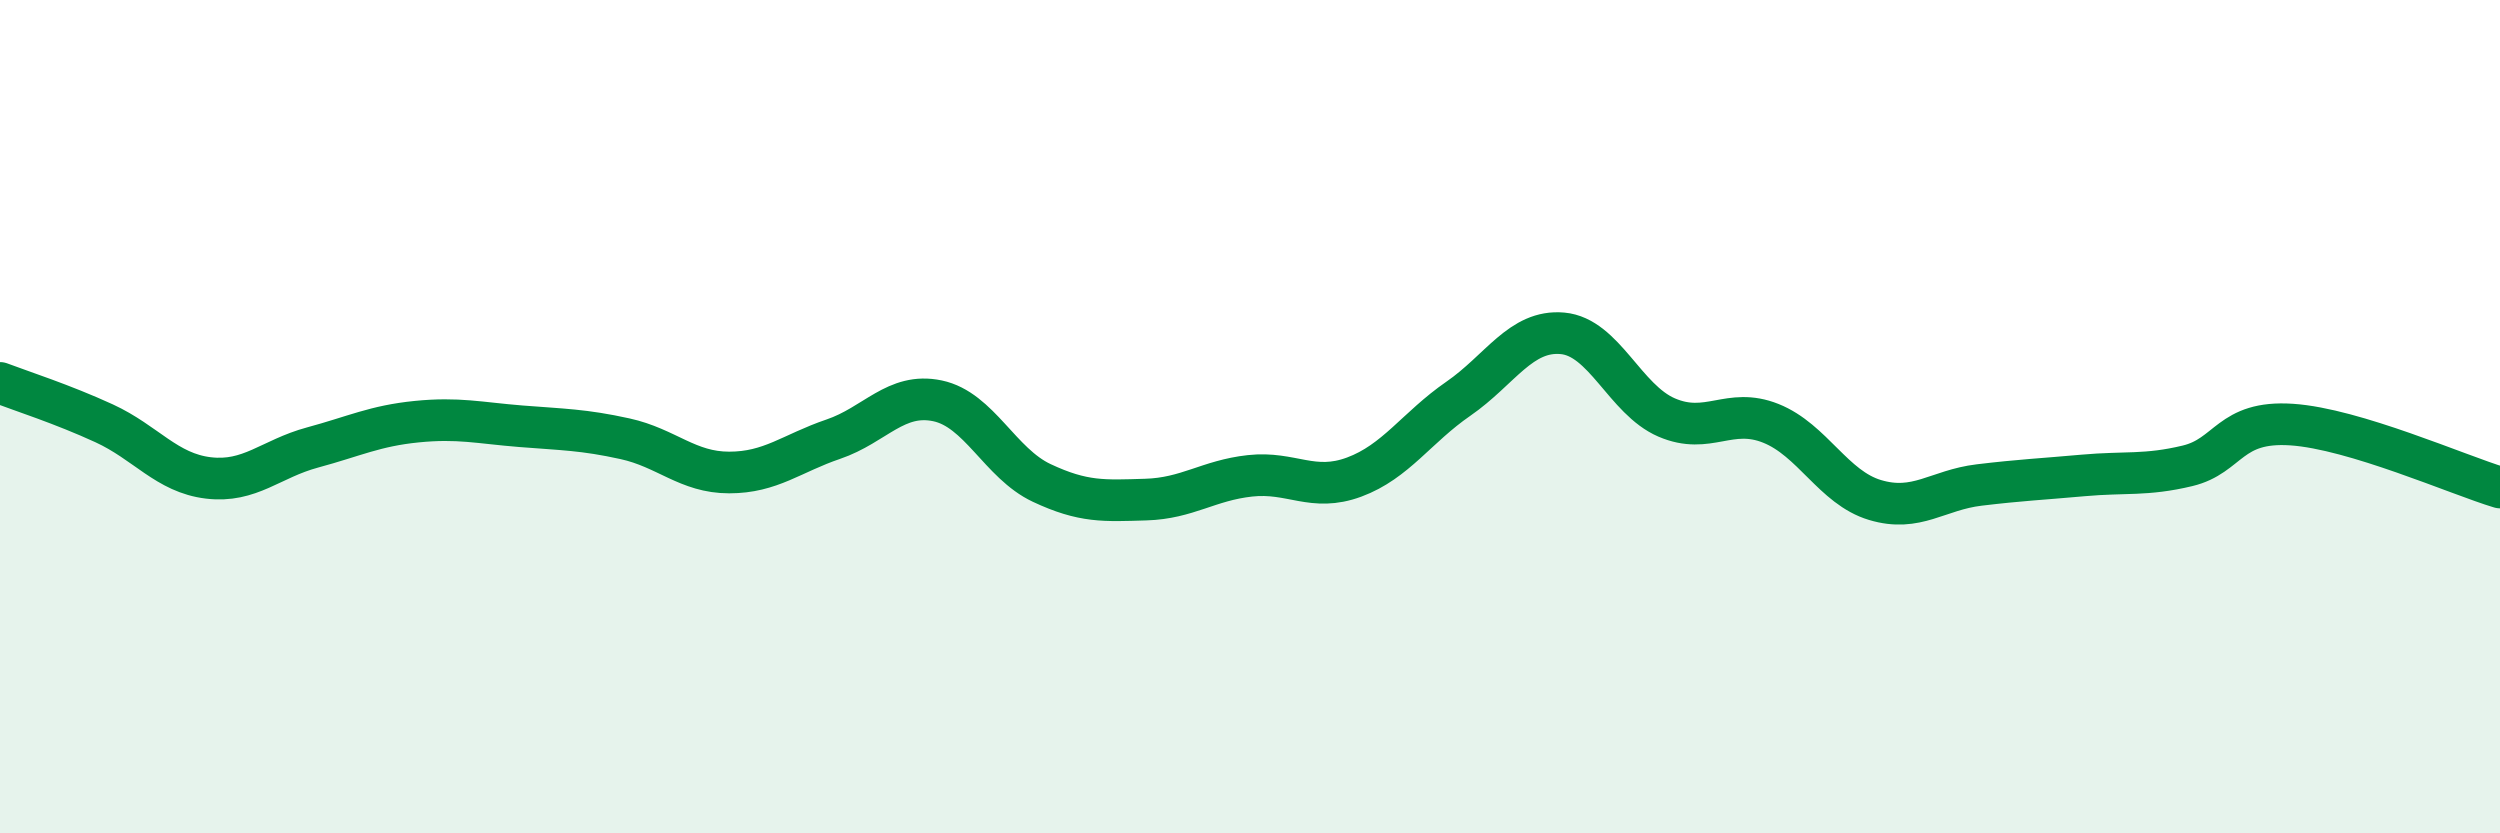
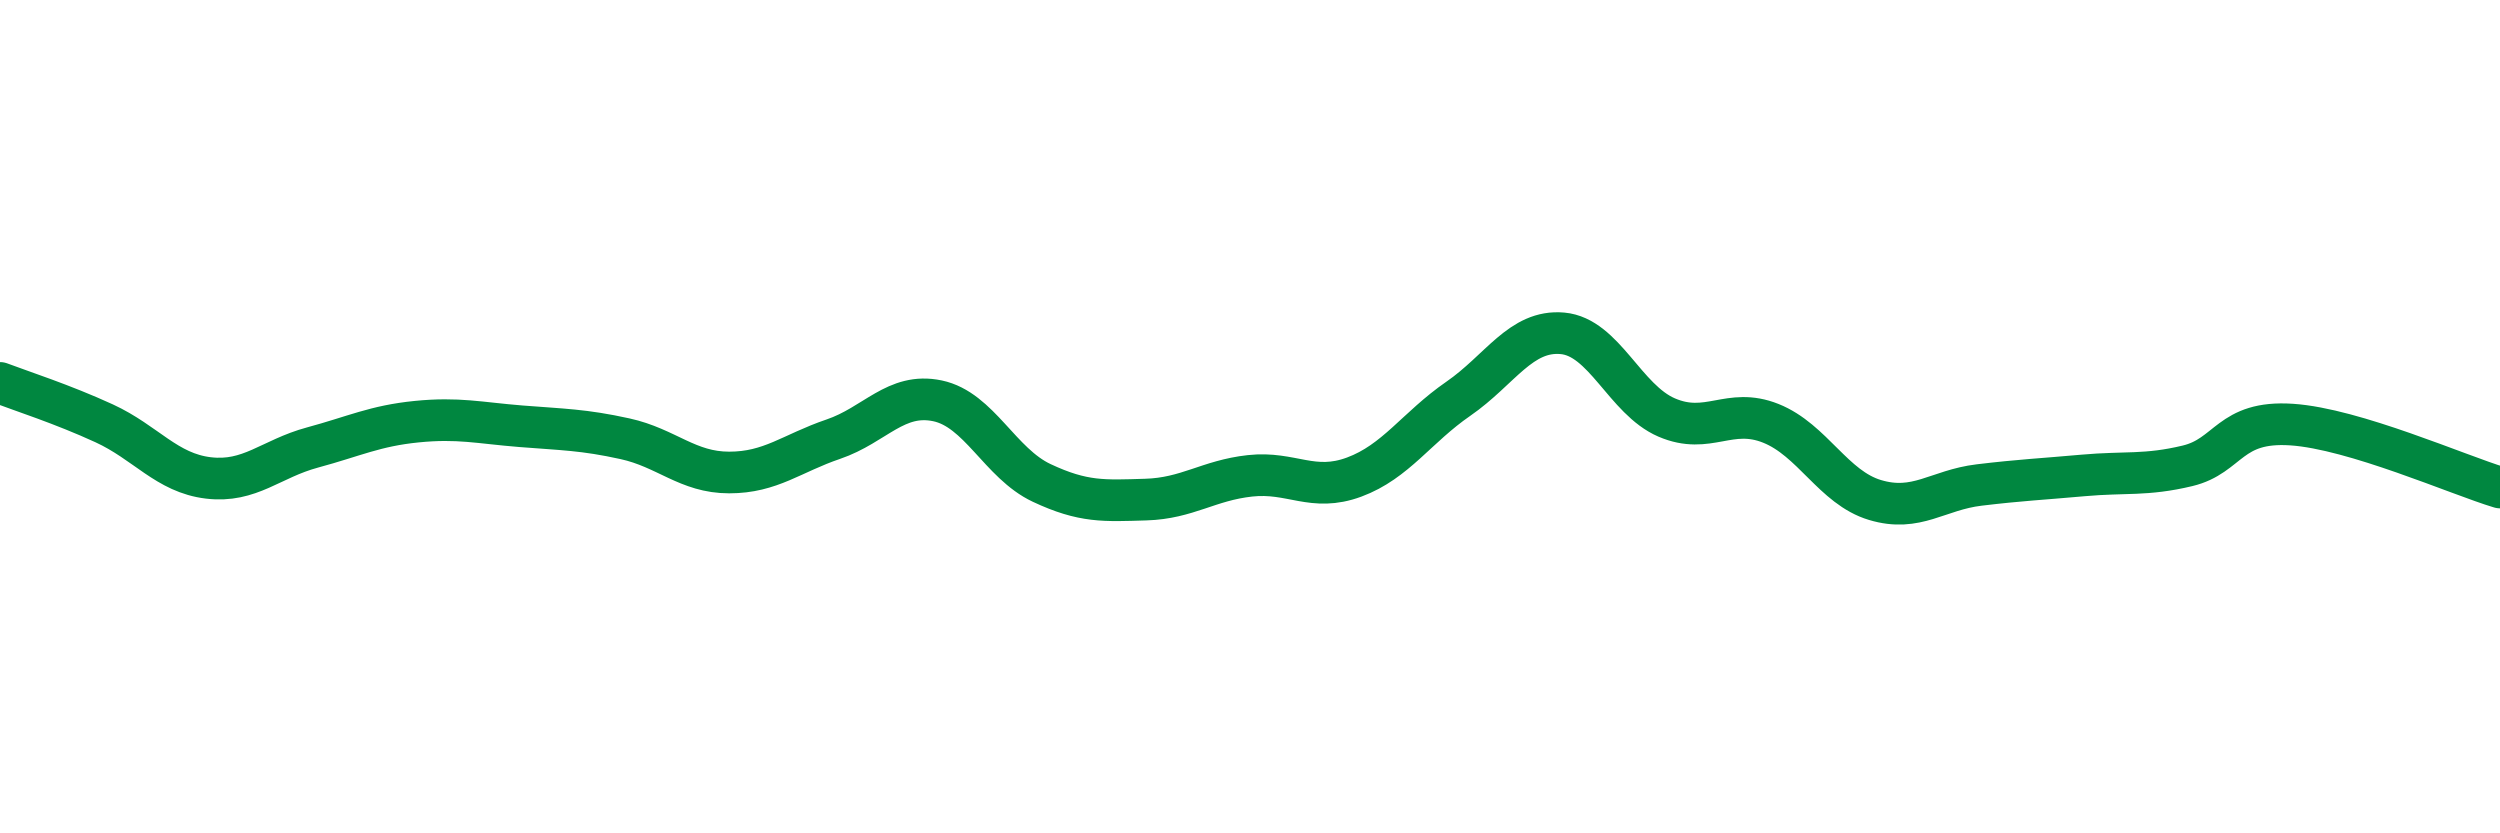
<svg xmlns="http://www.w3.org/2000/svg" width="60" height="20" viewBox="0 0 60 20">
-   <path d="M 0,9.19 C 0.5,9.38 1.5,9.7 2.5,10.16 C 3.5,10.62 4,11.35 5,11.47 C 6,11.59 6.5,11.01 7.5,10.74 C 8.5,10.47 9,10.22 10,10.12 C 11,10.02 11.5,10.15 12.5,10.23 C 13.5,10.31 14,10.31 15,10.53 C 16,10.75 16.5,11.34 17.5,11.34 C 18.5,11.34 19,10.88 20,10.54 C 21,10.2 21.5,9.41 22.5,9.62 C 23.5,9.83 24,11.12 25,11.59 C 26,12.06 26.5,12.02 27.5,11.99 C 28.5,11.96 29,11.53 30,11.42 C 31,11.31 31.5,11.82 32.5,11.45 C 33.5,11.08 34,10.26 35,9.57 C 36,8.88 36.5,7.91 37.5,8 C 38.5,8.09 39,9.59 40,10.02 C 41,10.45 41.5,9.76 42.5,10.16 C 43.5,10.56 44,11.7 45,12 C 46,12.3 46.5,11.76 47.5,11.64 C 48.5,11.52 49,11.5 50,11.41 C 51,11.32 51.5,11.42 52.5,11.18 C 53.5,10.94 53.5,10.09 55,10.19 C 56.5,10.29 59,11.4 60,11.7L60 20L0 20Z" fill="#008740" opacity="0.1" stroke-linecap="round" stroke-linejoin="round" />
  <path d="M 0,9.19 C 0.5,9.38 1.5,9.7 2.5,10.16 C 3.5,10.62 4,11.35 5,11.47 C 6,11.59 6.5,11.01 7.5,10.74 C 8.5,10.47 9,10.22 10,10.12 C 11,10.02 11.5,10.15 12.5,10.23 C 13.5,10.31 14,10.31 15,10.53 C 16,10.75 16.5,11.34 17.5,11.34 C 18.5,11.34 19,10.88 20,10.54 C 21,10.2 21.5,9.41 22.5,9.62 C 23.5,9.83 24,11.12 25,11.59 C 26,12.06 26.5,12.02 27.5,11.99 C 28.5,11.96 29,11.53 30,11.42 C 31,11.31 31.5,11.82 32.5,11.45 C 33.5,11.08 34,10.26 35,9.57 C 36,8.88 36.5,7.91 37.5,8 C 38.5,8.09 39,9.59 40,10.02 C 41,10.45 41.5,9.76 42.5,10.16 C 43.5,10.56 44,11.7 45,12 C 46,12.3 46.5,11.76 47.5,11.64 C 48.5,11.52 49,11.5 50,11.41 C 51,11.32 51.5,11.42 52.5,11.18 C 53.5,10.94 53.5,10.09 55,10.19 C 56.5,10.29 59,11.4 60,11.7" stroke="#008740" stroke-width="1" fill="none" stroke-linecap="round" stroke-linejoin="round" />
</svg>